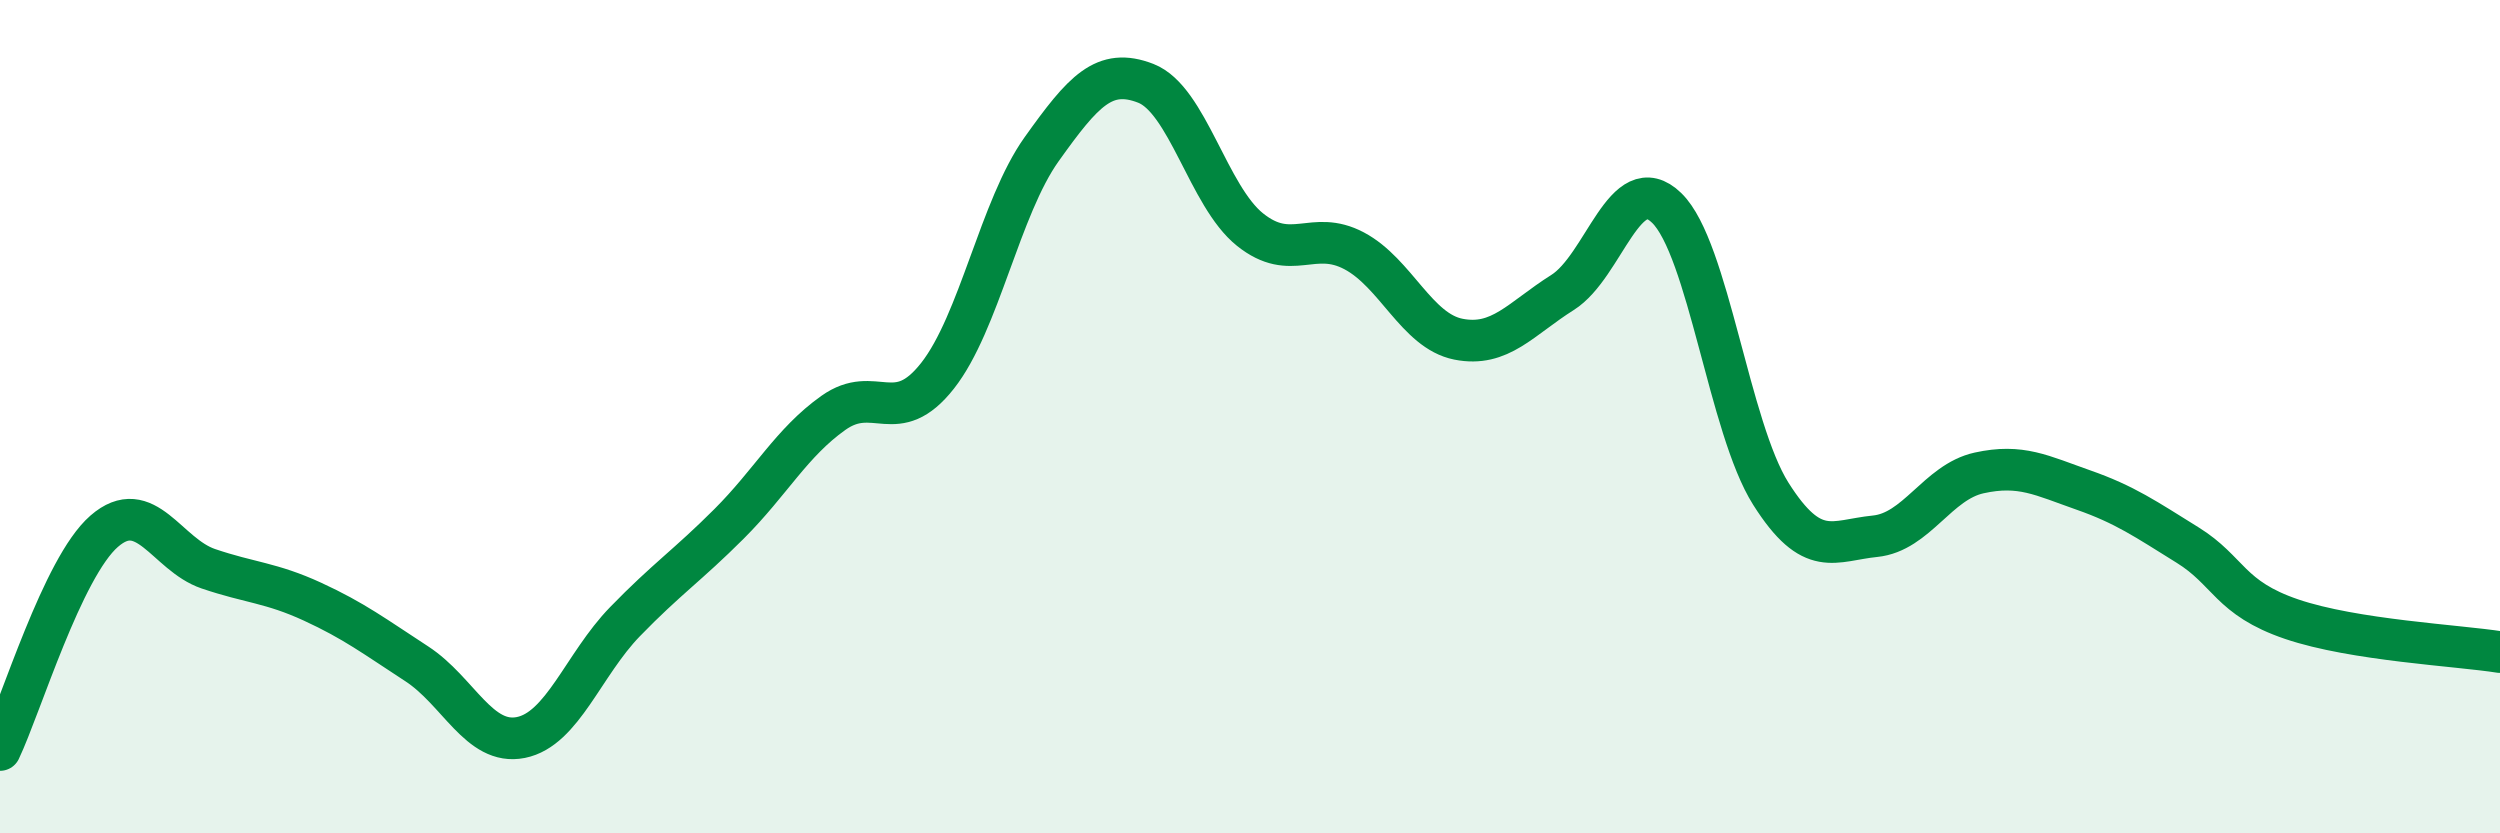
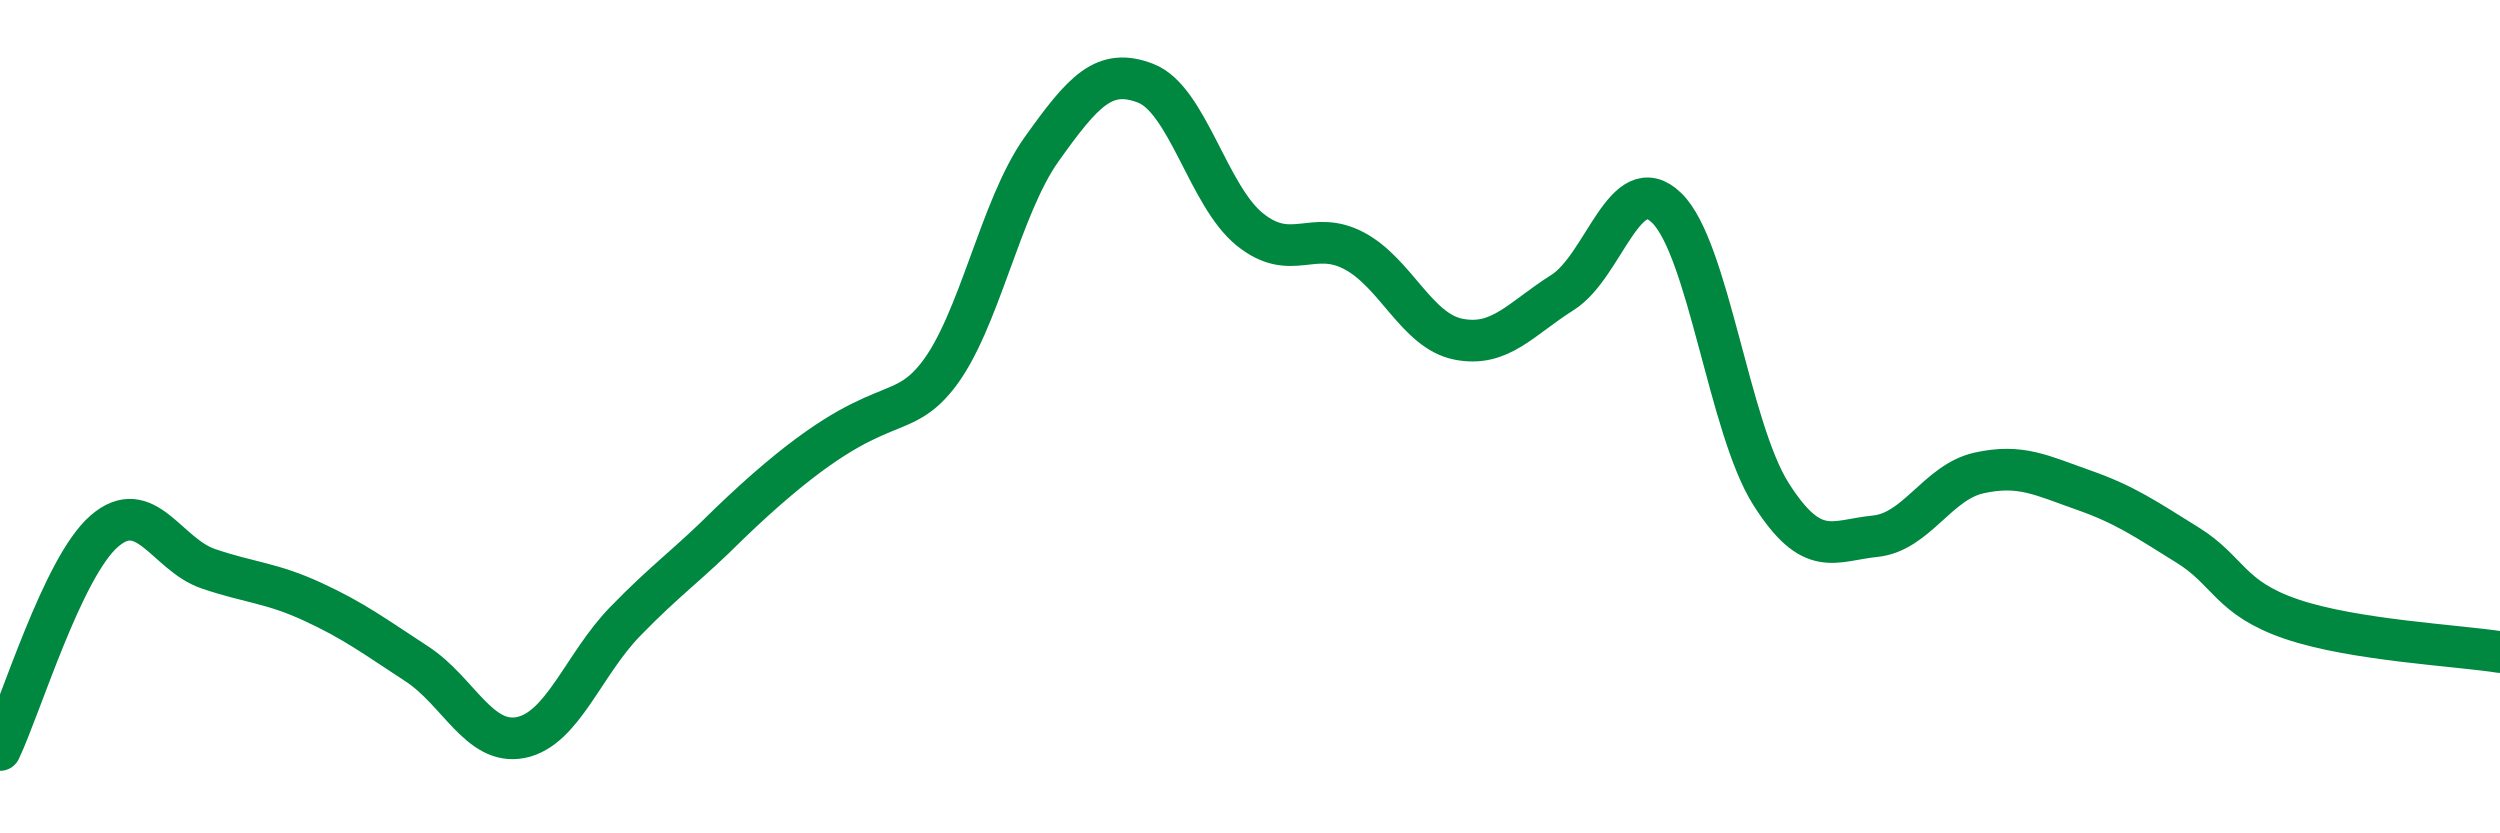
<svg xmlns="http://www.w3.org/2000/svg" width="60" height="20" viewBox="0 0 60 20">
-   <path d="M 0,18 C 0.5,16.95 1.5,13.62 2.5,12.75 C 3.5,11.88 4,13.31 5,13.65 C 6,13.99 6.5,13.98 7.5,14.44 C 8.5,14.9 9,15.28 10,15.93 C 11,16.58 11.5,17.9 12.5,17.7 C 13.5,17.5 14,15.95 15,14.92 C 16,13.89 16.5,13.57 17.5,12.57 C 18.5,11.57 19,10.62 20,9.91 C 21,9.2 21.5,10.29 22.5,9.02 C 23.5,7.75 24,4.98 25,3.58 C 26,2.18 26.5,1.61 27.5,2 C 28.5,2.39 29,4.71 30,5.51 C 31,6.31 31.5,5.49 32.5,6.02 C 33.5,6.55 34,7.94 35,8.14 C 36,8.34 36.5,7.65 37.5,7.02 C 38.5,6.39 39,4.02 40,4.99 C 41,5.96 41.5,10.27 42.5,11.85 C 43.5,13.43 44,12.97 45,12.87 C 46,12.77 46.5,11.57 47.5,11.35 C 48.5,11.13 49,11.41 50,11.76 C 51,12.11 51.5,12.46 52.5,13.08 C 53.5,13.7 53.5,14.35 55,14.86 C 56.5,15.37 59,15.49 60,15.65L60 20L0 20Z" fill="#008740" opacity="0.1" stroke-linecap="round" stroke-linejoin="round" />
-   <path d="M 0,18 C 0.5,16.95 1.5,13.62 2.5,12.75 C 3.5,11.88 4,13.31 5,13.65 C 6,13.99 6.5,13.98 7.5,14.44 C 8.5,14.9 9,15.28 10,15.93 C 11,16.58 11.5,17.9 12.5,17.7 C 13.5,17.5 14,15.95 15,14.92 C 16,13.89 16.5,13.57 17.5,12.57 C 18.5,11.57 19,10.62 20,9.91 C 21,9.2 21.5,10.29 22.5,9.02 C 23.5,7.75 24,4.98 25,3.58 C 26,2.18 26.5,1.61 27.5,2 C 28.5,2.39 29,4.71 30,5.51 C 31,6.31 31.5,5.49 32.5,6.02 C 33.5,6.55 34,7.94 35,8.14 C 36,8.34 36.5,7.65 37.5,7.02 C 38.5,6.39 39,4.02 40,4.99 C 41,5.96 41.5,10.27 42.5,11.85 C 43.5,13.43 44,12.97 45,12.87 C 46,12.77 46.5,11.57 47.5,11.35 C 48.5,11.13 49,11.41 50,11.76 C 51,12.11 51.5,12.46 52.5,13.08 C 53.5,13.7 53.5,14.35 55,14.86 C 56.5,15.37 59,15.49 60,15.65" stroke="#008740" stroke-width="1" fill="none" stroke-linecap="round" stroke-linejoin="round" />
+   <path d="M 0,18 C 0.5,16.95 1.5,13.62 2.5,12.75 C 3.5,11.88 4,13.31 5,13.65 C 6,13.99 6.5,13.98 7.5,14.44 C 8.5,14.9 9,15.28 10,15.93 C 11,16.58 11.5,17.9 12.5,17.7 C 13.5,17.5 14,15.95 15,14.92 C 16,13.89 16.5,13.57 17.5,12.57 C 21,9.2 21.5,10.29 22.5,9.02 C 23.5,7.75 24,4.98 25,3.58 C 26,2.18 26.5,1.61 27.5,2 C 28.5,2.39 29,4.71 30,5.51 C 31,6.31 31.5,5.49 32.5,6.02 C 33.5,6.55 34,7.94 35,8.14 C 36,8.34 36.5,7.65 37.5,7.02 C 38.5,6.39 39,4.02 40,4.99 C 41,5.96 41.5,10.27 42.5,11.85 C 43.5,13.43 44,12.97 45,12.87 C 46,12.77 46.5,11.57 47.5,11.35 C 48.5,11.13 49,11.41 50,11.76 C 51,12.11 51.5,12.46 52.5,13.08 C 53.5,13.7 53.5,14.35 55,14.86 C 56.5,15.37 59,15.49 60,15.65" stroke="#008740" stroke-width="1" fill="none" stroke-linecap="round" stroke-linejoin="round" />
</svg>